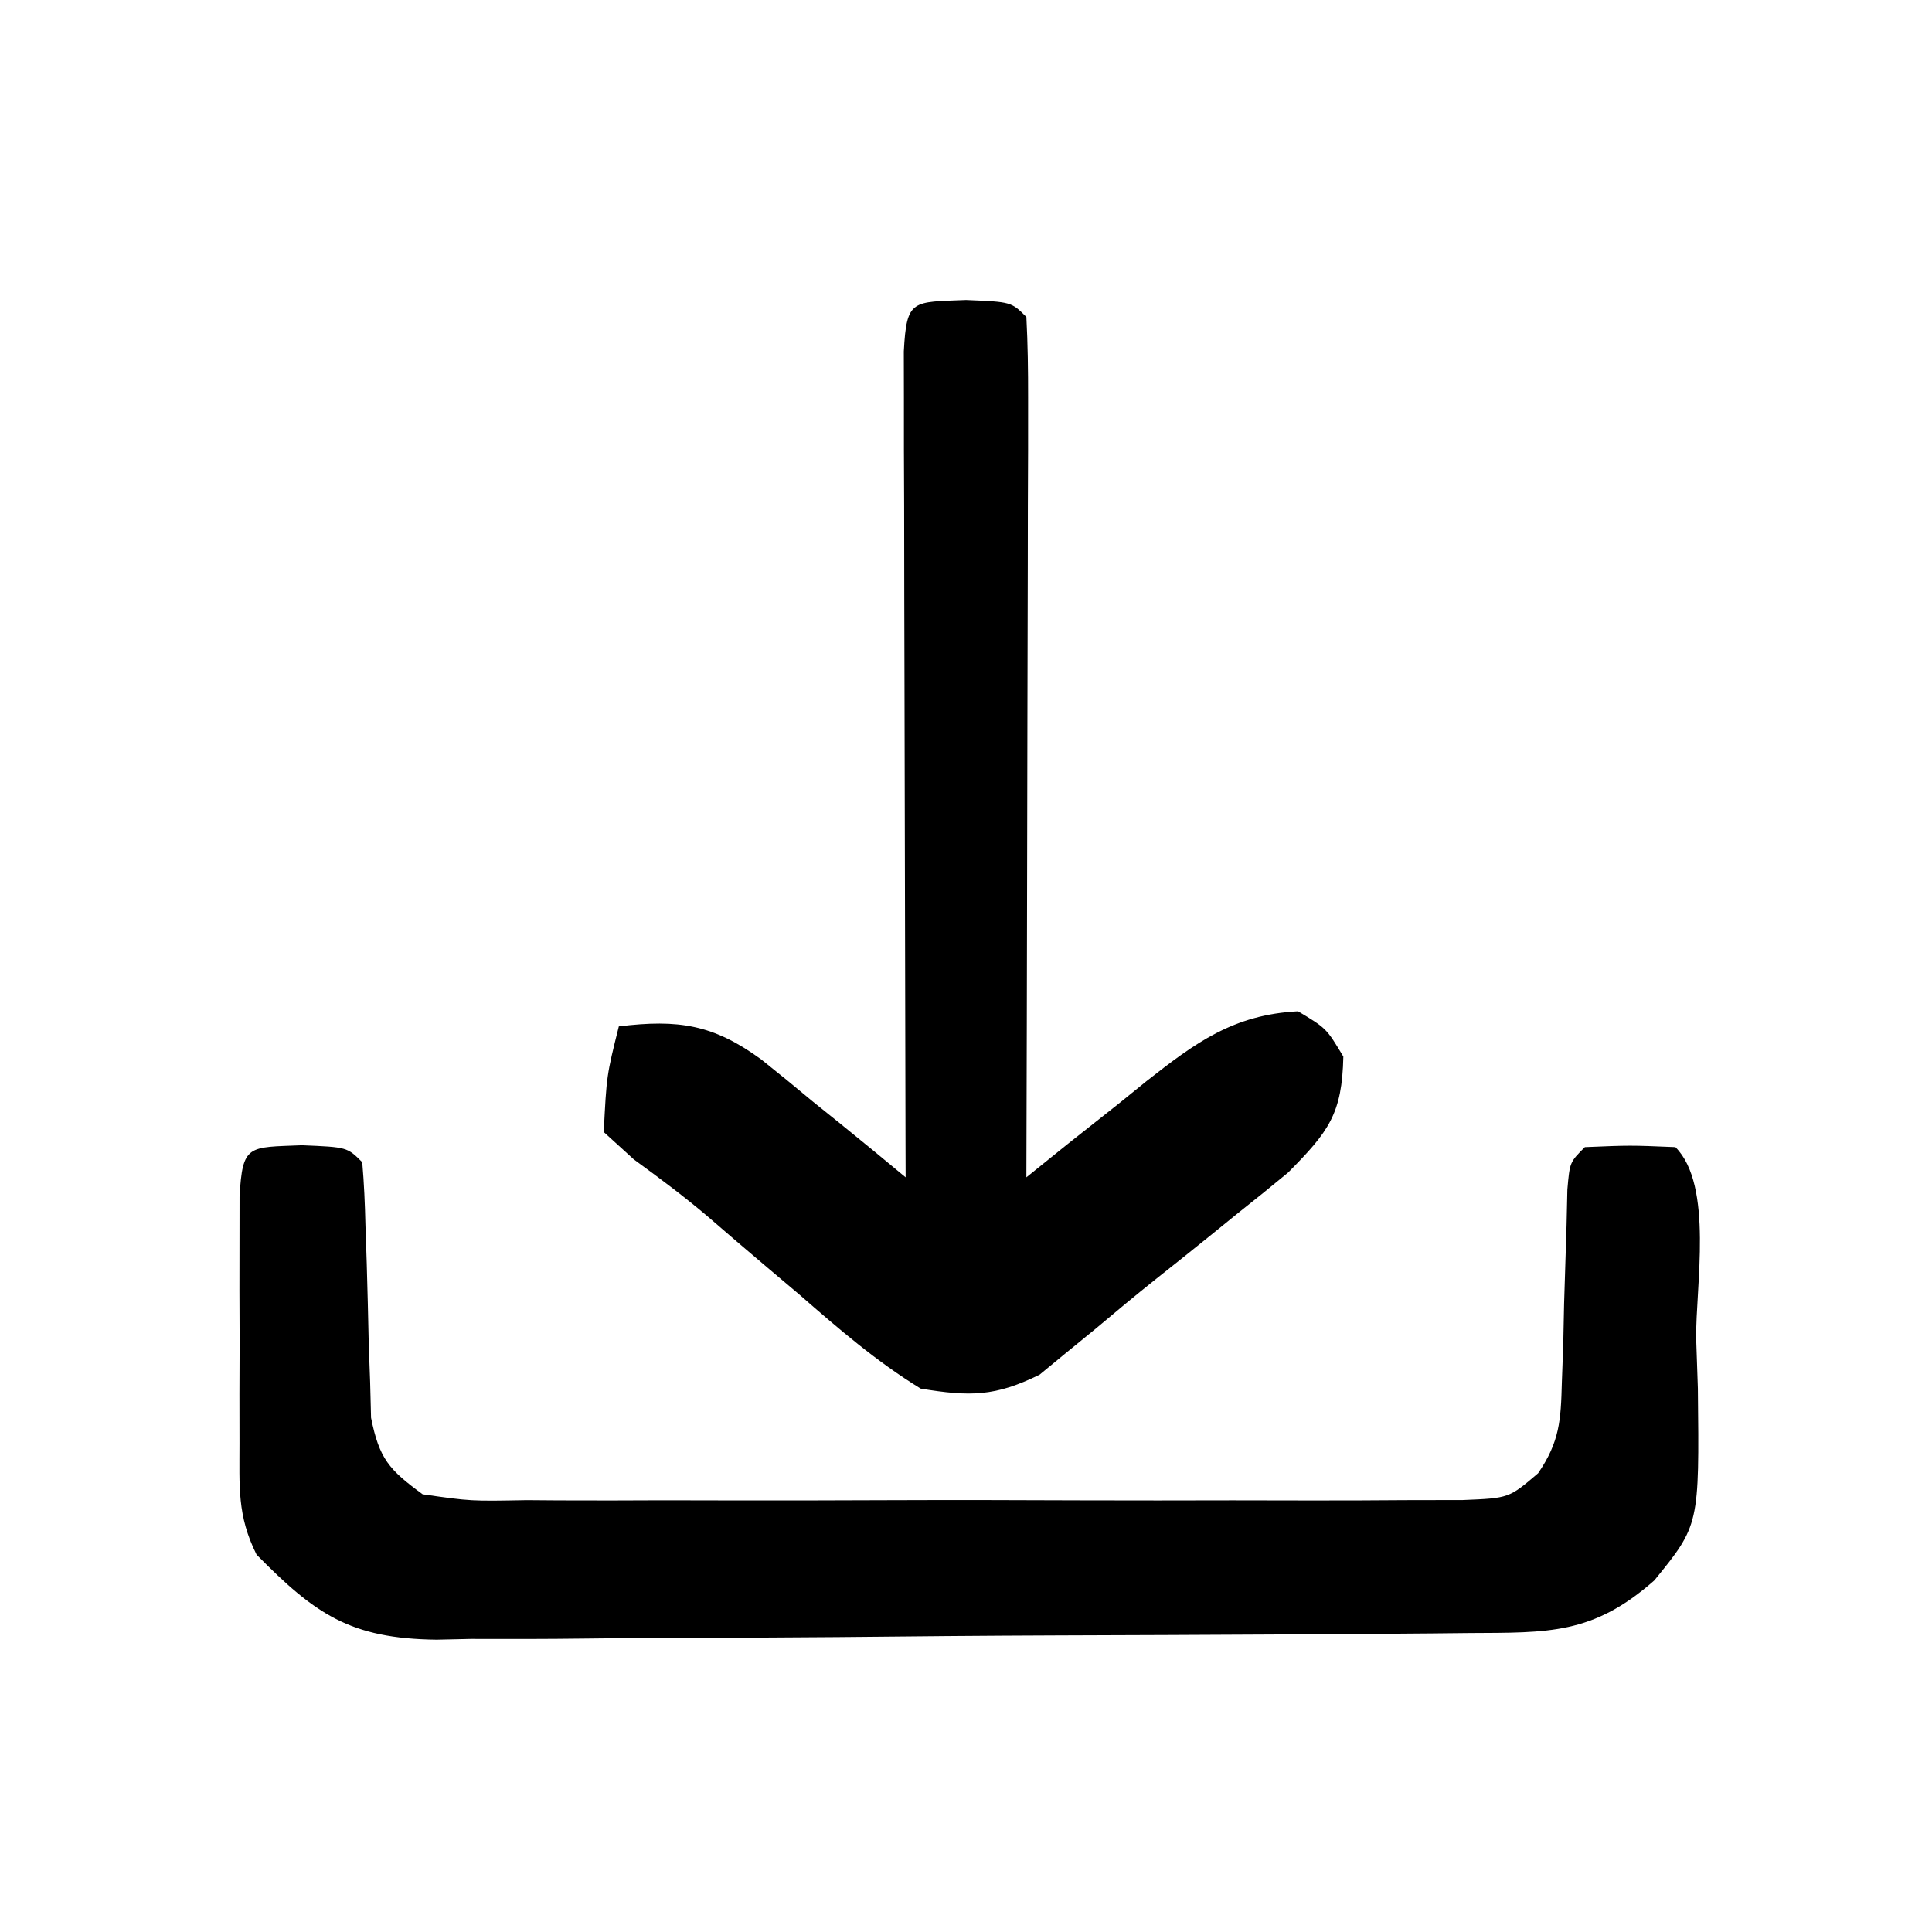
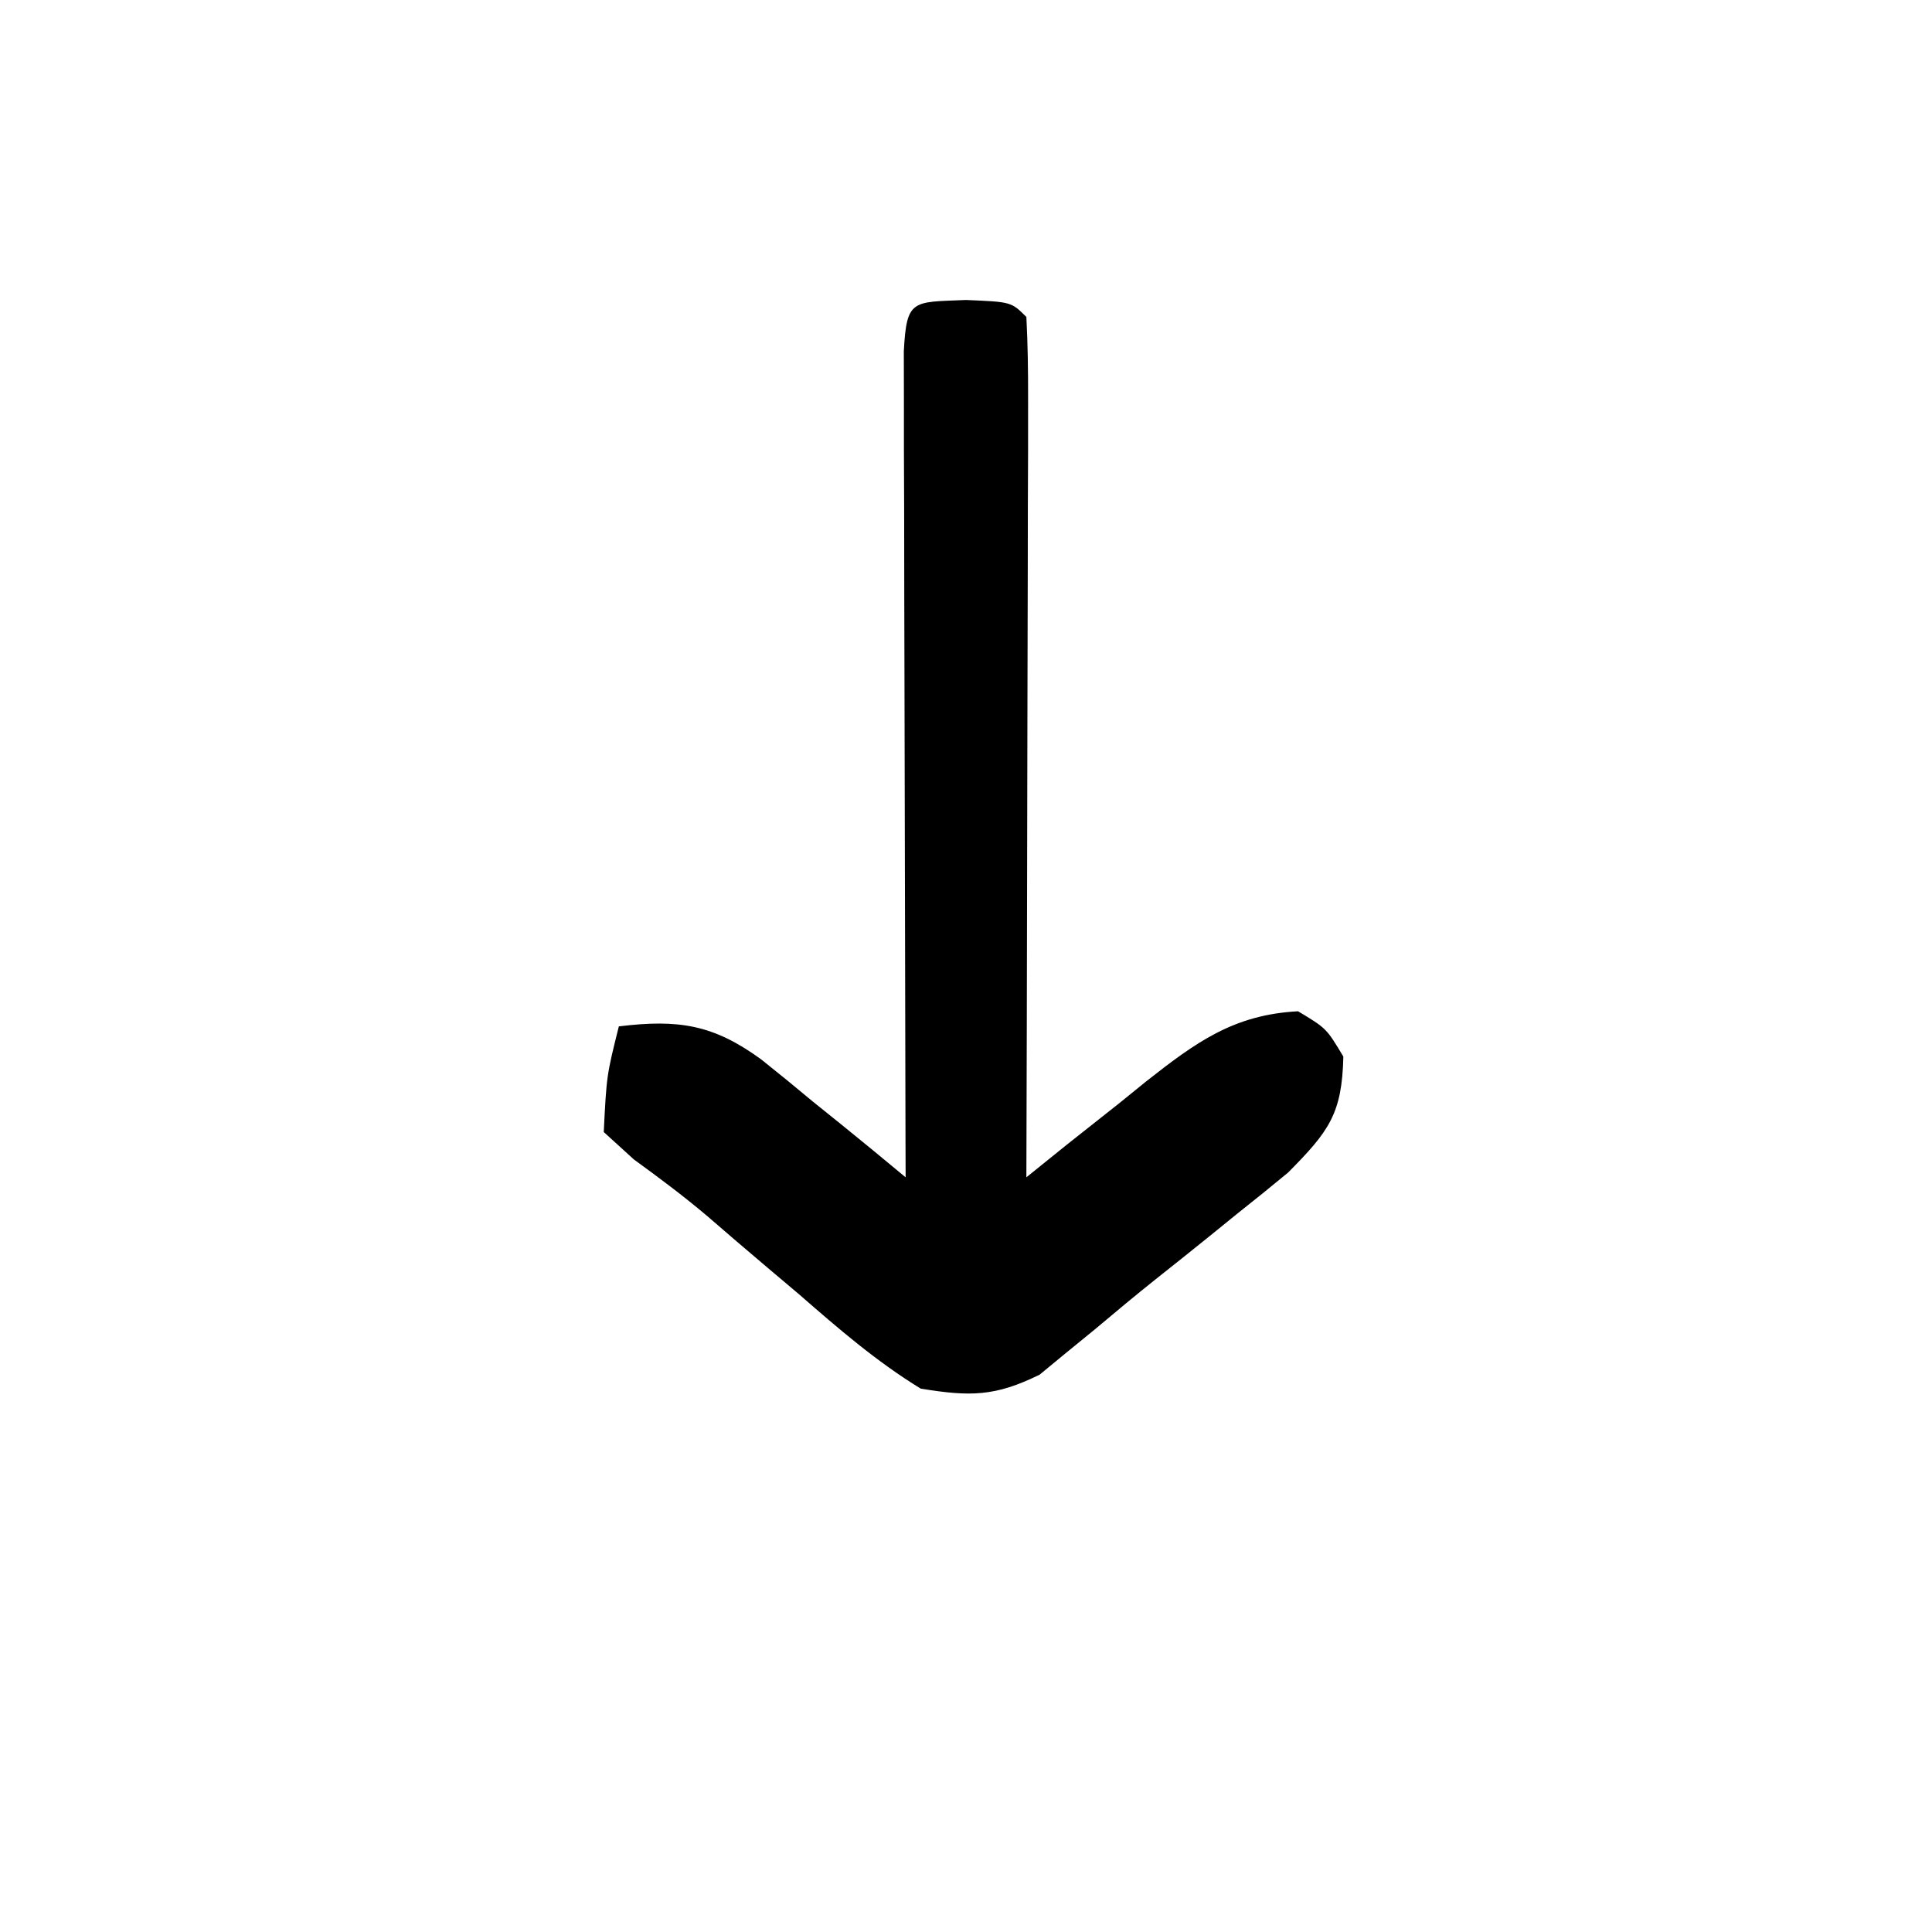
<svg xmlns="http://www.w3.org/2000/svg" width="128" height="128">
-   <path d="M0 0 C3 0.125 3 0.125 4 1.125 C4.12 2.504 4.179 3.889 4.211 5.273 C4.239 6.114 4.268 6.954 4.297 7.82 C4.349 9.599 4.393 11.377 4.43 13.156 C4.461 13.999 4.492 14.842 4.523 15.711 C4.543 16.485 4.563 17.259 4.583 18.056 C5.13 20.769 5.763 21.487 8 23.125 C11.191 23.583 11.191 23.583 14.902 23.513 C15.949 23.521 15.949 23.521 17.017 23.529 C19.324 23.542 21.63 23.534 23.938 23.523 C25.54 23.525 27.143 23.528 28.746 23.532 C32.105 23.537 35.464 23.53 38.823 23.516 C43.131 23.499 47.438 23.509 51.746 23.527 C55.056 23.538 58.365 23.534 61.675 23.526 C63.264 23.524 64.852 23.527 66.44 23.534 C68.66 23.541 70.878 23.53 73.098 23.513 C74.361 23.511 75.624 23.508 76.926 23.506 C79.974 23.382 79.974 23.382 81.905 21.73 C83.331 19.64 83.412 18.23 83.477 15.711 C83.507 14.868 83.538 14.025 83.57 13.156 C83.588 12.28 83.606 11.403 83.625 10.5 C83.676 8.758 83.73 7.015 83.789 5.273 C83.807 4.502 83.824 3.73 83.842 2.935 C84 1.125 84 1.125 85 0.125 C88 0 88 0 91 0.125 C93.539 2.664 92.331 9.407 92.375 12.812 C92.431 14.447 92.431 14.447 92.488 16.115 C92.587 25.161 92.587 25.161 89.602 28.832 C85.517 32.432 82.579 32.288 77.341 32.318 C76.55 32.326 75.76 32.334 74.946 32.343 C72.323 32.368 69.701 32.384 67.078 32.398 C65.735 32.406 65.735 32.406 64.365 32.415 C59.625 32.441 54.885 32.461 50.145 32.475 C45.251 32.492 40.357 32.537 35.464 32.587 C31.699 32.621 27.935 32.633 24.17 32.638 C22.367 32.645 20.563 32.66 18.759 32.684 C16.231 32.716 13.705 32.716 11.177 32.708 C10.435 32.725 9.693 32.741 8.928 32.758 C3.191 32.69 0.874 31.055 -3 27.125 C-4.298 24.529 -4.13 22.618 -4.133 19.715 C-4.134 18.643 -4.135 17.571 -4.137 16.467 C-4.133 15.343 -4.129 14.22 -4.125 13.062 C-4.129 11.935 -4.133 10.808 -4.137 9.646 C-4.135 8.576 -4.134 7.505 -4.133 6.402 C-4.132 5.415 -4.131 4.427 -4.129 3.41 C-3.932 -0.081 -3.564 0.148 0 0 Z " fill="#000000" transform="translate(20,75.875)" />
  <path d="M0 0 C3 0.125 3 0.125 4 1.125 C4.094 2.905 4.117 4.689 4.114 6.471 C4.113 7.612 4.113 8.753 4.113 9.929 C4.108 11.17 4.103 12.412 4.098 13.691 C4.096 14.955 4.095 16.219 4.093 17.521 C4.089 20.886 4.08 24.251 4.069 27.617 C4.058 31.048 4.054 34.48 4.049 37.912 C4.038 44.65 4.021 51.387 4 58.125 C4.88 57.415 5.761 56.704 6.668 55.973 C7.841 55.044 9.014 54.115 10.188 53.188 C10.766 52.719 11.344 52.25 11.939 51.768 C15.195 49.211 17.713 47.347 22 47.125 C23.875 48.25 23.875 48.25 25 50.125 C24.915 53.921 24.05 55.074 21.34 57.809 C20.217 58.74 19.082 59.658 17.938 60.562 C17.348 61.041 16.758 61.52 16.15 62.013 C14.976 62.962 13.796 63.905 12.612 64.842 C11.246 65.929 9.905 67.047 8.57 68.172 C7.908 68.713 7.245 69.255 6.562 69.812 C6.007 70.27 5.451 70.728 4.879 71.199 C1.926 72.654 0.276 72.659 -3 72.125 C-5.937 70.328 -8.472 68.134 -11.062 65.875 C-11.757 65.288 -12.451 64.702 -13.166 64.098 C-14.512 62.96 -15.852 61.814 -17.183 60.659 C-18.735 59.349 -20.365 58.132 -22.008 56.938 C-22.665 56.339 -23.323 55.741 -24 55.125 C-23.812 51.375 -23.812 51.375 -23 48.125 C-19.042 47.644 -16.742 48.002 -13.57 50.312 C-12.41 51.235 -11.262 52.173 -10.125 53.125 C-9.236 53.84 -9.236 53.84 -8.328 54.57 C-6.875 55.742 -5.436 56.932 -4 58.125 C-4.002 57.413 -4.004 56.701 -4.007 55.968 C-4.027 49.272 -4.042 42.577 -4.052 35.881 C-4.057 32.439 -4.064 28.996 -4.075 25.553 C-4.088 21.599 -4.093 17.645 -4.098 13.691 C-4.103 12.45 -4.108 11.208 -4.113 9.929 C-4.113 8.788 -4.113 7.647 -4.114 6.471 C-4.116 5.461 -4.118 4.45 -4.12 3.409 C-3.936 -0.082 -3.562 0.148 0 0 Z " fill="#000000" transform="translate(64,19.875)" />
</svg>